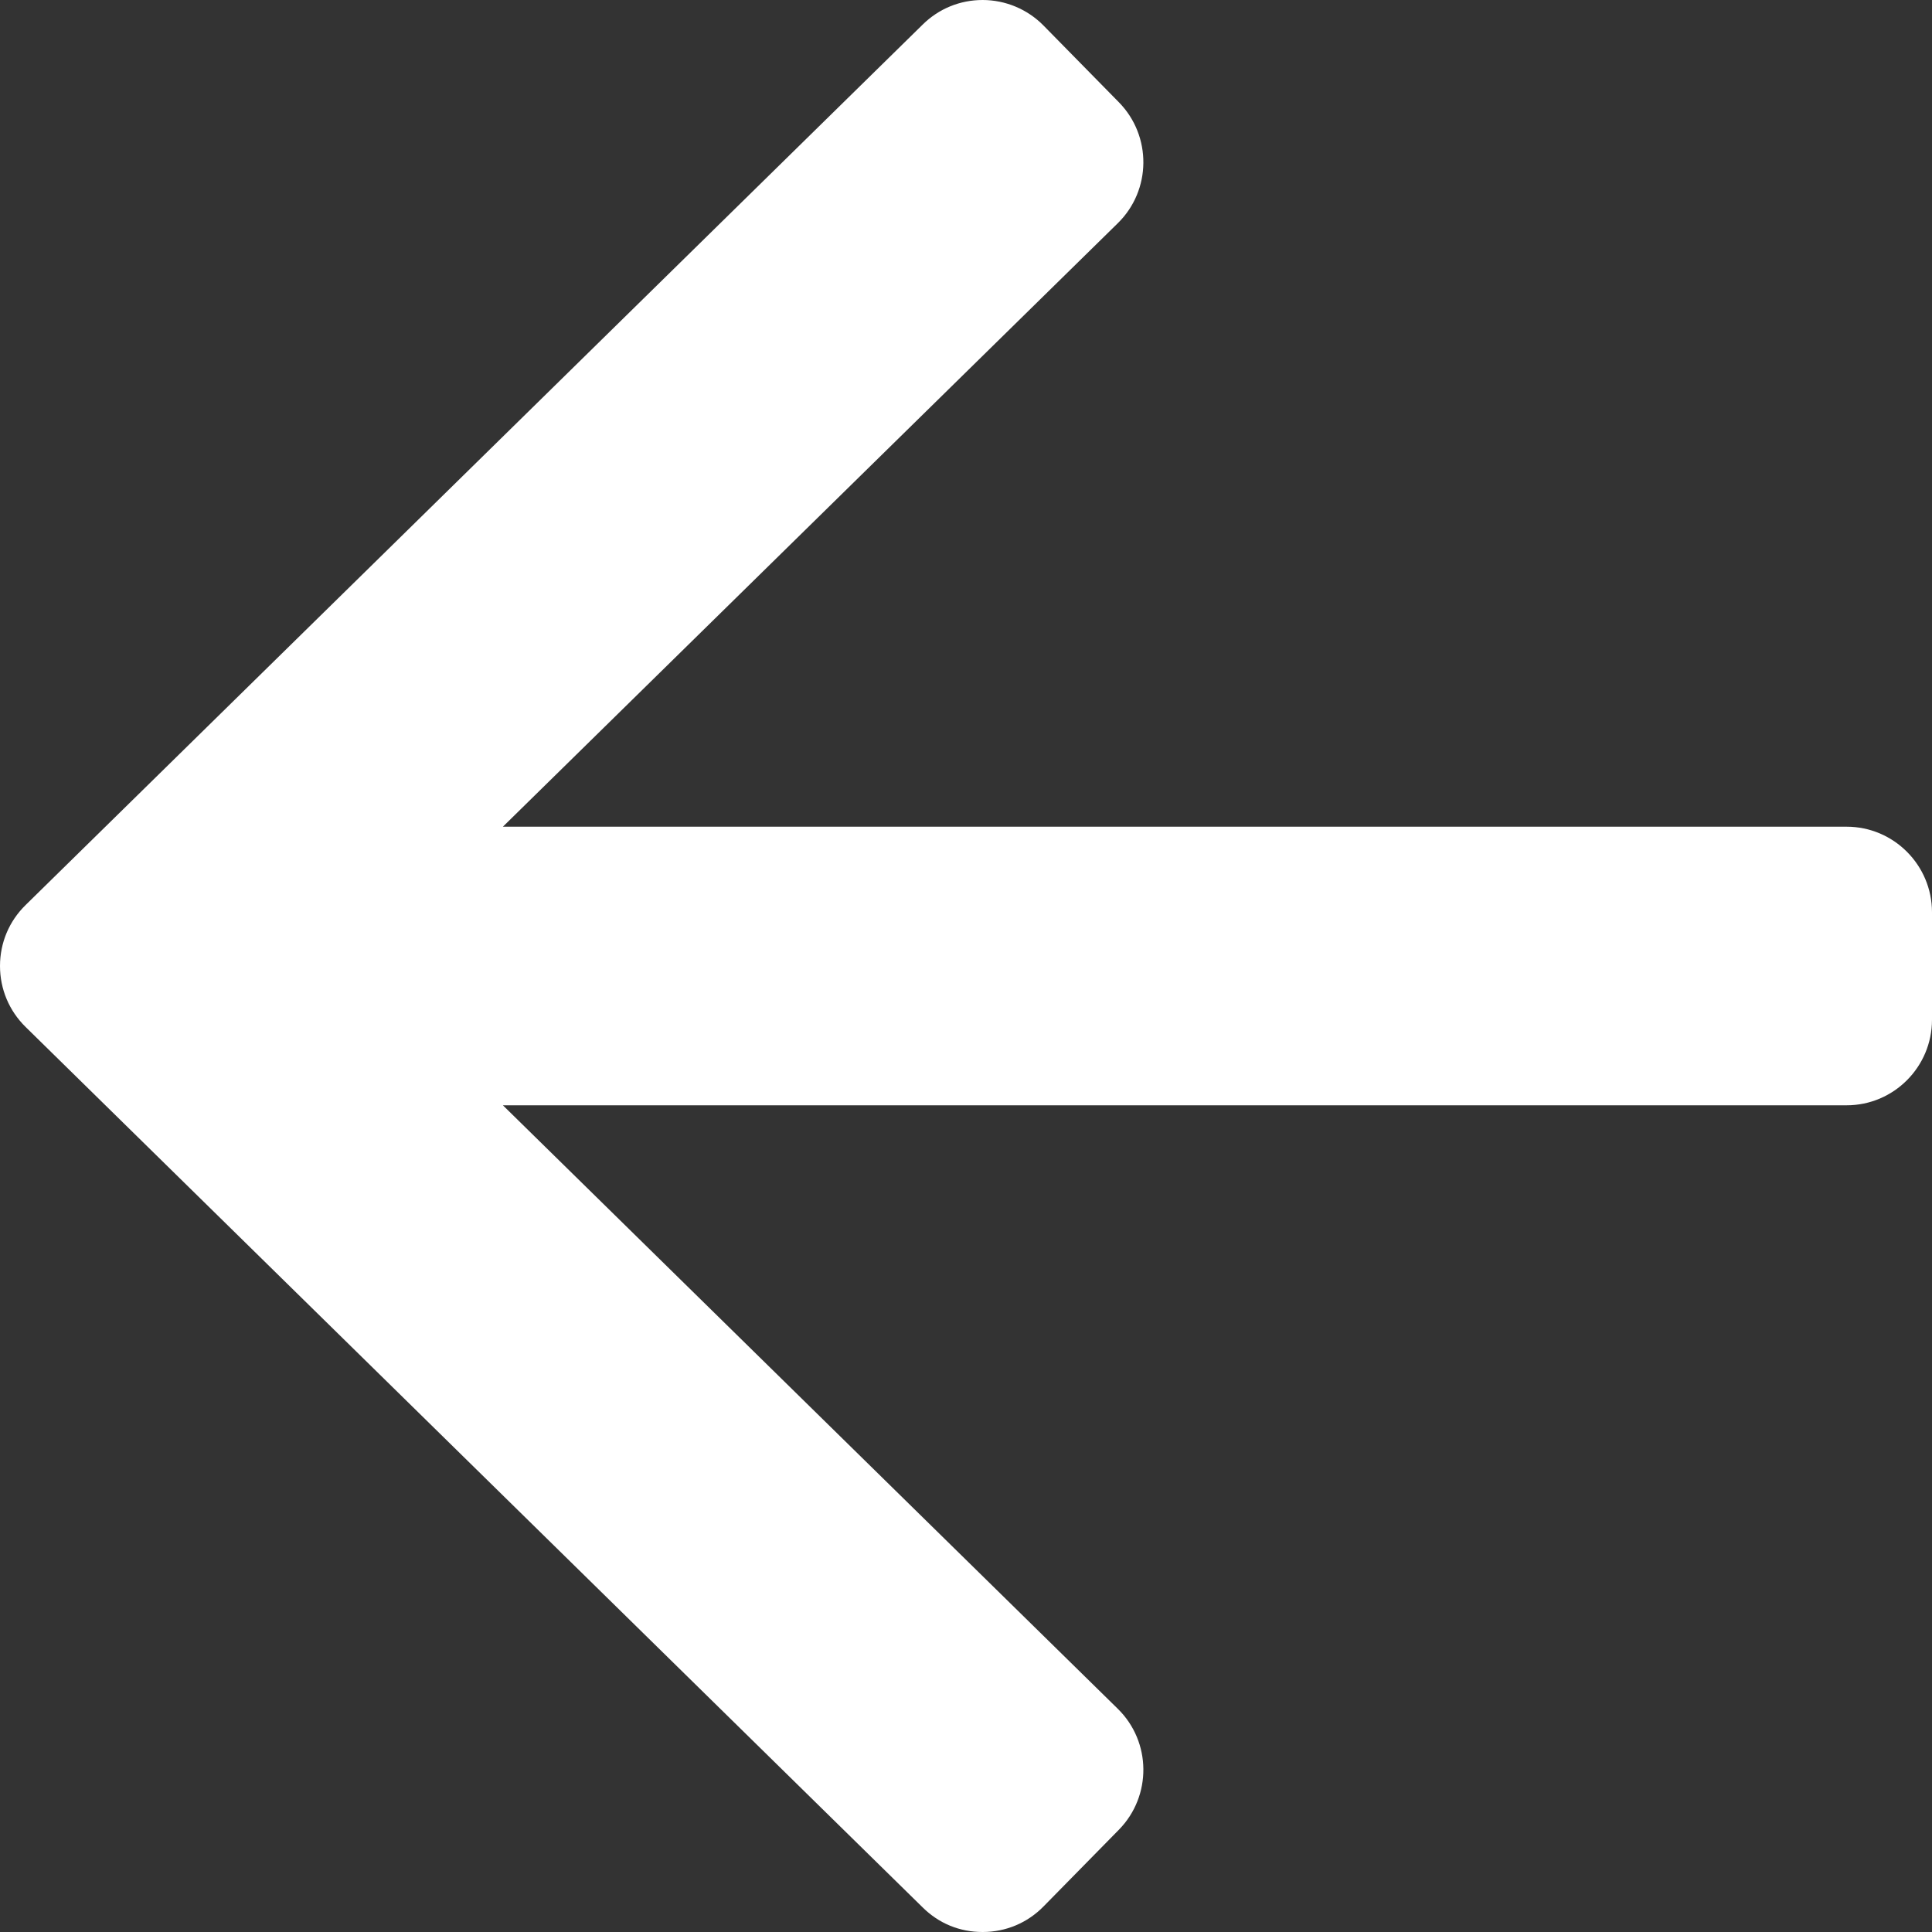
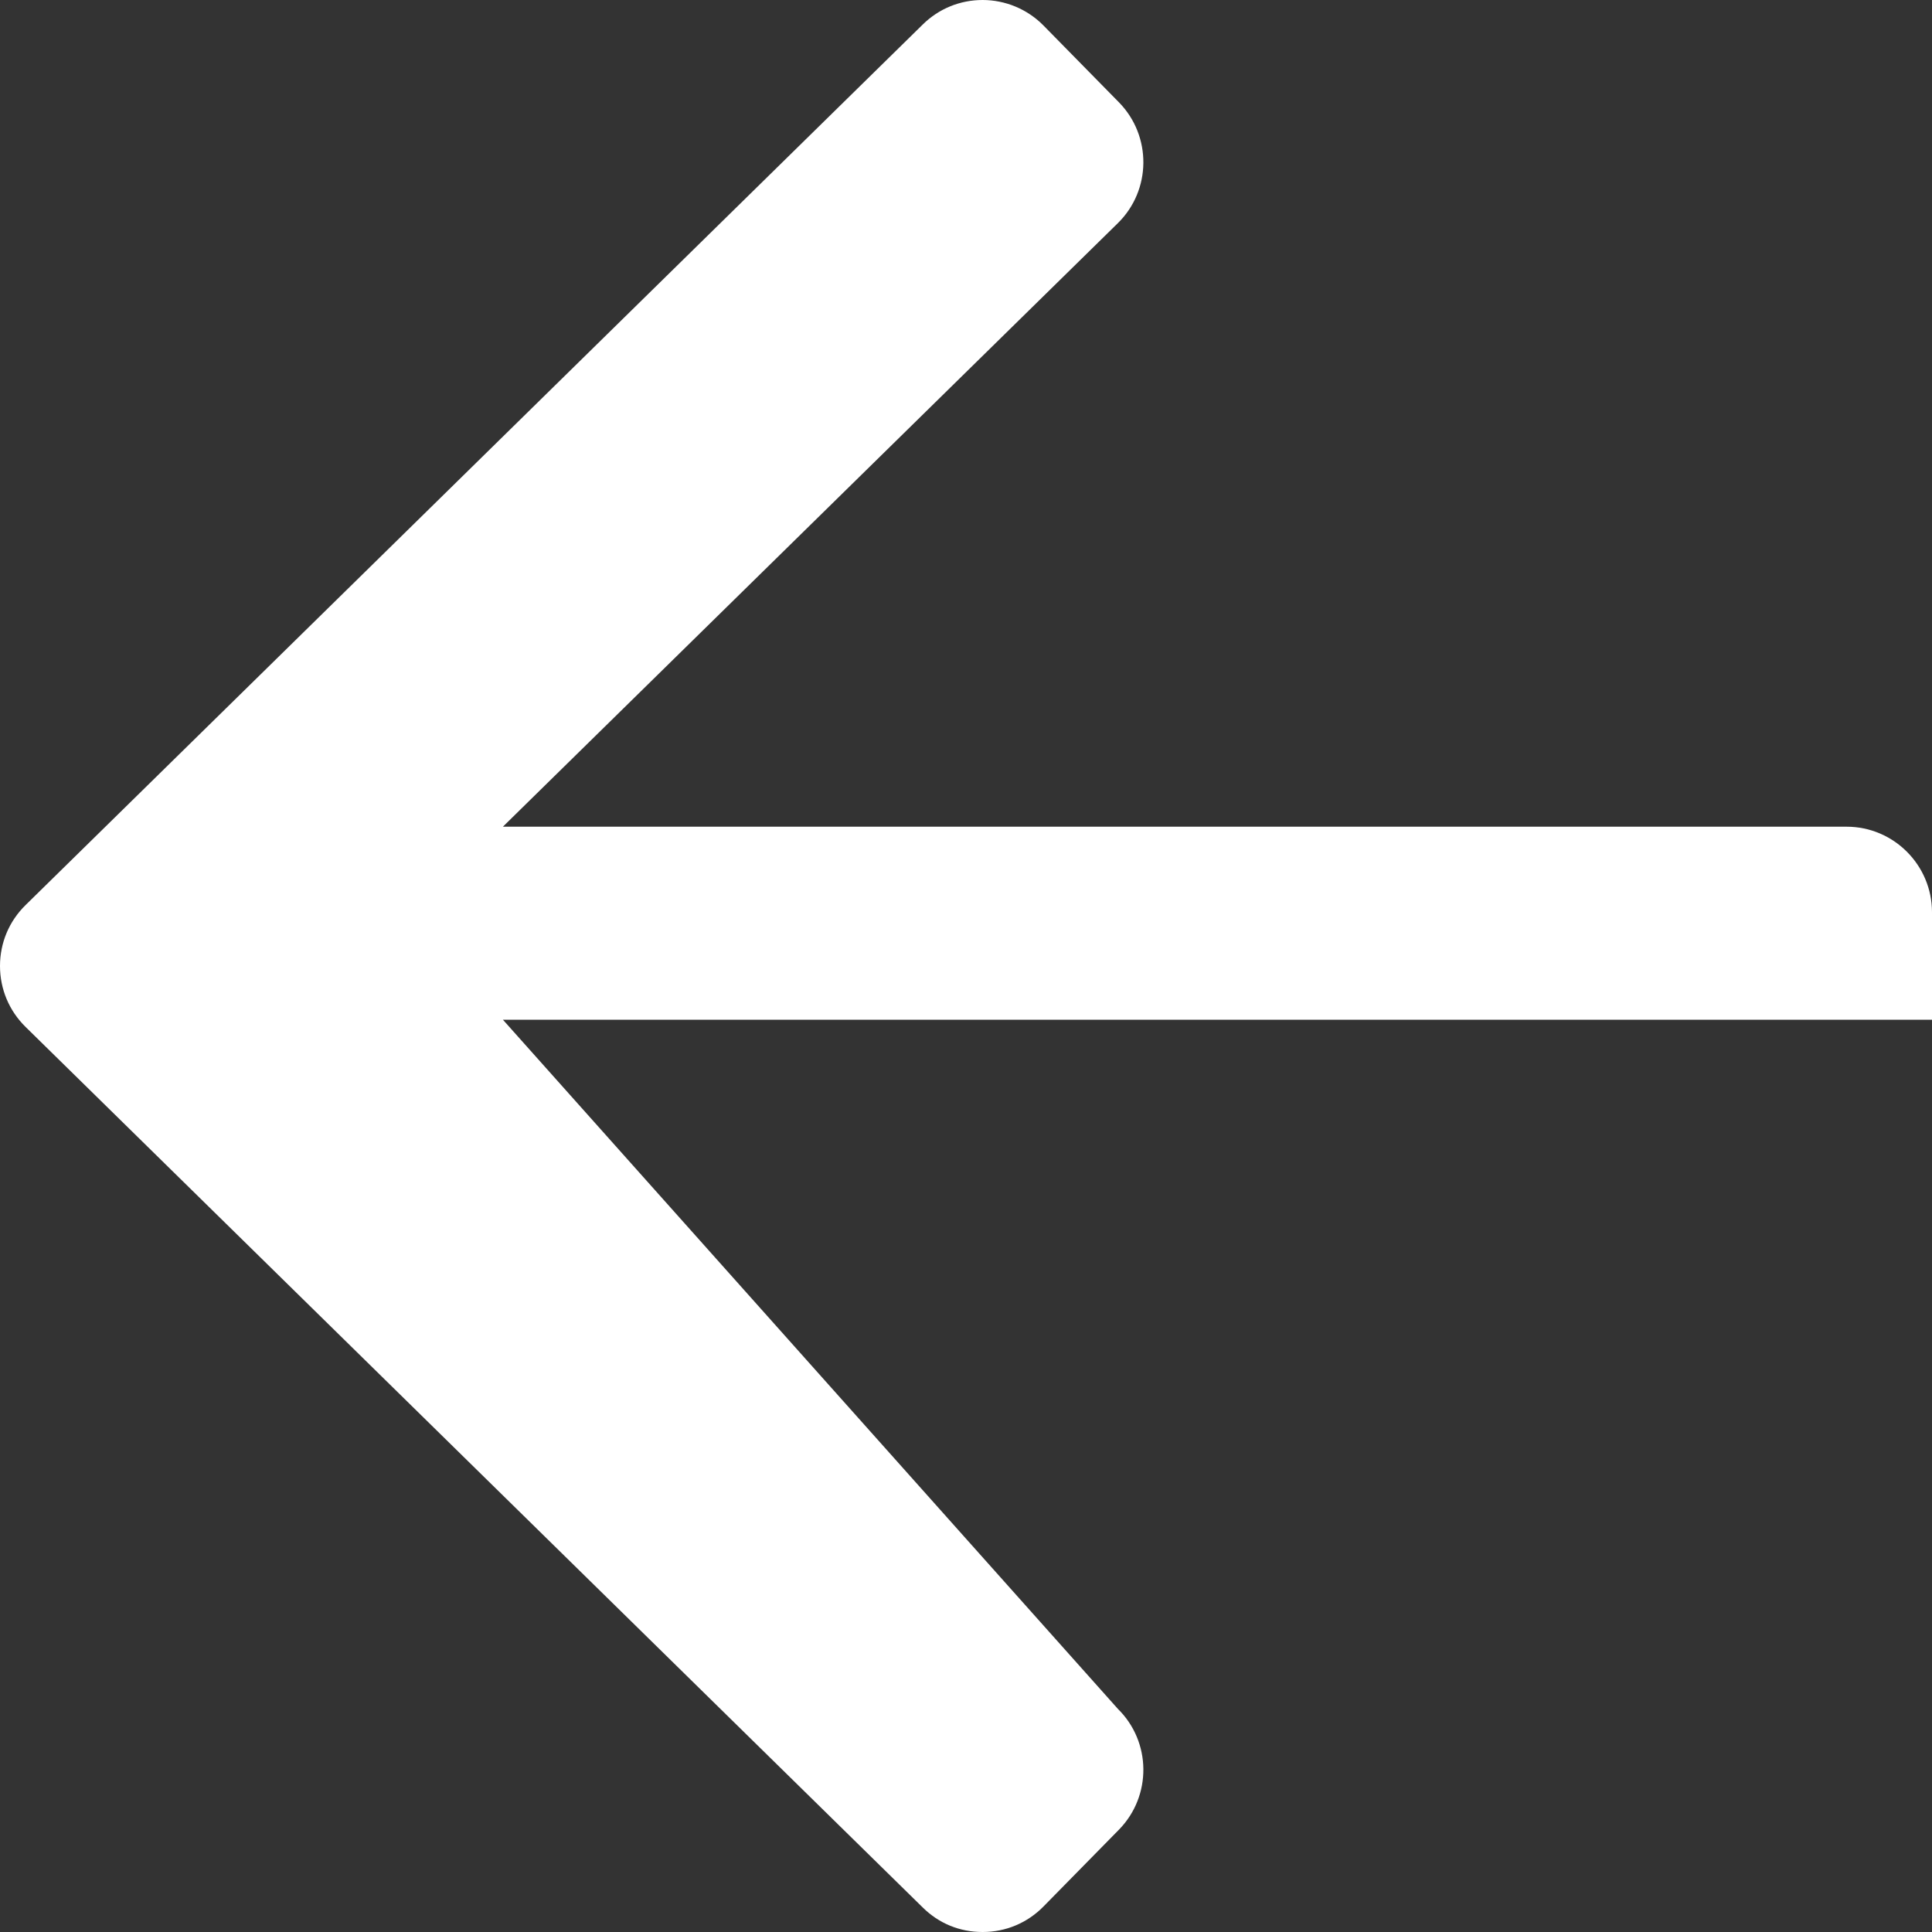
<svg xmlns="http://www.w3.org/2000/svg" width="10" height="10" viewBox="0 0 10 10" fill="none">
  <rect x="0" y="0" width="10" height="10" fill="#333333" stroke="none" />
-   <path d="M0.133 4.684L4.776 0.127C4.859 0.045 4.969 0 5.086 0C5.203 0 5.318 0.047 5.402 0.133L5.792 0.53C5.962 0.704 5.96 0.984 5.786 1.155L2.603 4.279H9.558C9.802 4.279 10 4.478 10 4.722V5.278C10 5.522 9.802 5.721 9.558 5.721H2.603L5.786 8.845C5.96 9.016 5.962 9.296 5.792 9.47L5.402 9.867C5.318 9.953 5.206 10 5.086 10C4.966 10 4.859 9.955 4.776 9.873L0.133 5.316C0.047 5.232 0 5.119 0 5C0 4.88 0.047 4.768 0.133 4.684V4.684Z" fill="white" />
+   <path d="M0.133 4.684L4.776 0.127C4.859 0.045 4.969 0 5.086 0C5.203 0 5.318 0.047 5.402 0.133L5.792 0.53C5.962 0.704 5.96 0.984 5.786 1.155L2.603 4.279H9.558C9.802 4.279 10 4.478 10 4.722V5.278H2.603L5.786 8.845C5.96 9.016 5.962 9.296 5.792 9.47L5.402 9.867C5.318 9.953 5.206 10 5.086 10C4.966 10 4.859 9.955 4.776 9.873L0.133 5.316C0.047 5.232 0 5.119 0 5C0 4.88 0.047 4.768 0.133 4.684V4.684Z" fill="white" />
</svg>